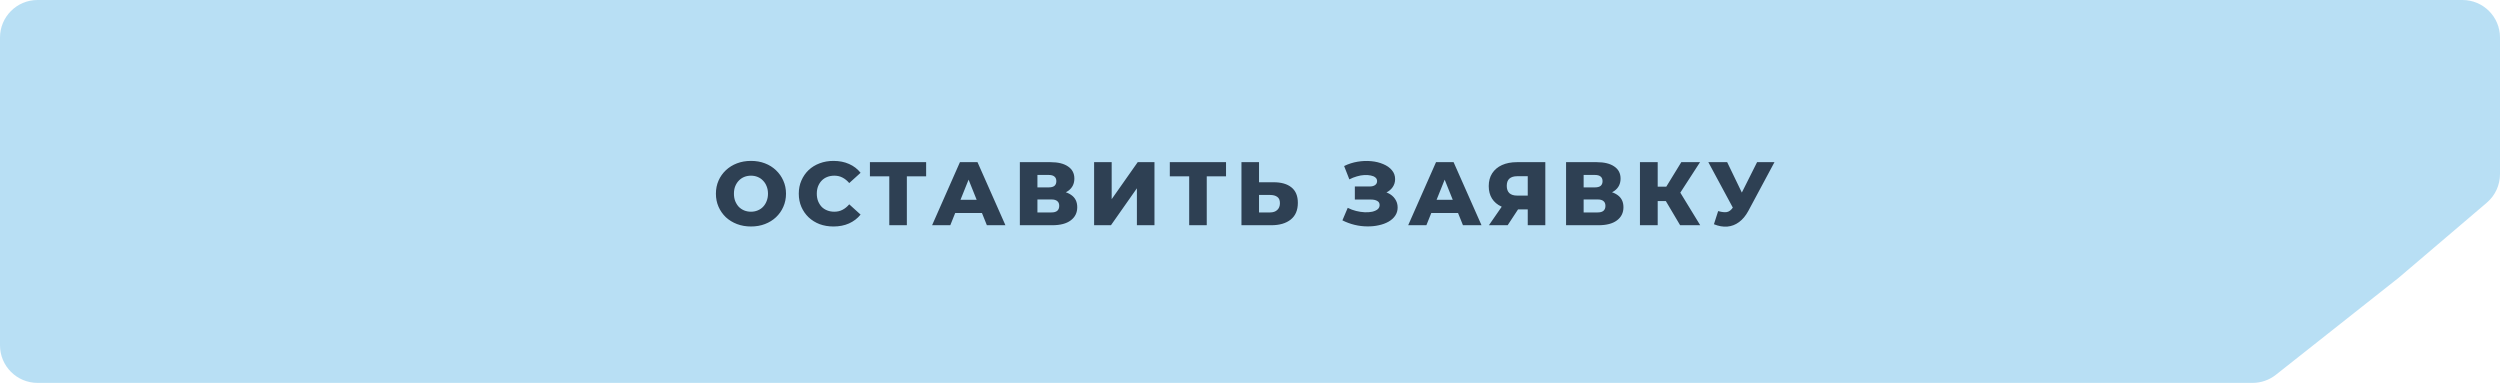
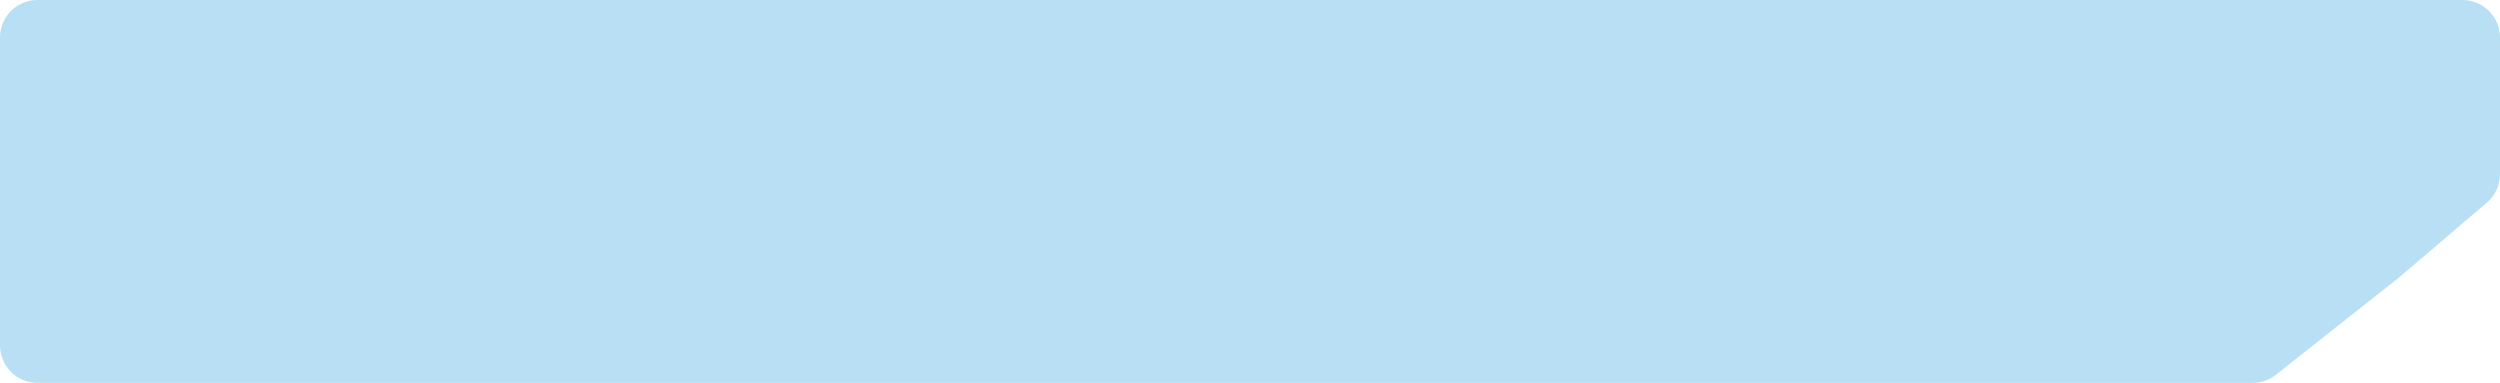
<svg xmlns="http://www.w3.org/2000/svg" width="333" height="51" viewBox="0 0 333 51" fill="none">
  <path d="M0 5C0 2.239 2.239 0 5 0H328C330.761 0 333 2.239 333 5V23.191C333 24.656 332.358 26.047 331.242 26.997L319.5 37L303.144 49.923C302.261 50.621 301.169 51 300.044 51H291.375H249.75H166.5H5C2.239 51 0 48.761 0 46V5Z" fill="#B8DFF4" />
-   <path d="M100.028 30.168C99.356 30.168 98.736 30.06 98.168 29.844C97.6 29.628 97.104 29.324 96.68 28.932C96.264 28.532 95.94 28.068 95.708 27.54C95.476 27.012 95.36 26.432 95.36 25.8C95.36 25.168 95.476 24.588 95.708 24.06C95.94 23.532 96.264 23.072 96.68 22.68C97.104 22.28 97.6 21.972 98.168 21.756C98.736 21.54 99.356 21.432 100.028 21.432C100.708 21.432 101.328 21.54 101.888 21.756C102.456 21.972 102.948 22.28 103.364 22.68C103.78 23.072 104.104 23.532 104.336 24.06C104.576 24.588 104.696 25.168 104.696 25.8C104.696 26.432 104.576 27.016 104.336 27.552C104.104 28.08 103.78 28.54 103.364 28.932C102.948 29.324 102.456 29.628 101.888 29.844C101.328 30.06 100.708 30.168 100.028 30.168ZM100.028 28.2C100.348 28.2 100.644 28.144 100.916 28.032C101.196 27.92 101.436 27.76 101.636 27.552C101.844 27.336 102.004 27.08 102.116 26.784C102.236 26.488 102.296 26.16 102.296 25.8C102.296 25.432 102.236 25.104 102.116 24.816C102.004 24.52 101.844 24.268 101.636 24.06C101.436 23.844 101.196 23.68 100.916 23.568C100.644 23.456 100.348 23.4 100.028 23.4C99.708 23.4 99.408 23.456 99.128 23.568C98.856 23.68 98.616 23.844 98.408 24.06C98.208 24.268 98.048 24.52 97.928 24.816C97.816 25.104 97.76 25.432 97.76 25.8C97.76 26.16 97.816 26.488 97.928 26.784C98.048 27.08 98.208 27.336 98.408 27.552C98.616 27.76 98.856 27.92 99.128 28.032C99.408 28.144 99.708 28.2 100.028 28.2ZM111.018 30.168C110.354 30.168 109.738 30.064 109.17 29.856C108.61 29.64 108.122 29.336 107.706 28.944C107.298 28.552 106.978 28.092 106.746 27.564C106.514 27.028 106.398 26.44 106.398 25.8C106.398 25.16 106.514 24.576 106.746 24.048C106.978 23.512 107.298 23.048 107.706 22.656C108.122 22.264 108.61 21.964 109.17 21.756C109.738 21.54 110.354 21.432 111.018 21.432C111.794 21.432 112.486 21.568 113.094 21.84C113.71 22.112 114.222 22.504 114.63 23.016L113.118 24.384C112.846 24.064 112.546 23.82 112.218 23.652C111.898 23.484 111.538 23.4 111.138 23.4C110.794 23.4 110.478 23.456 110.19 23.568C109.902 23.68 109.654 23.844 109.446 24.06C109.246 24.268 109.086 24.52 108.966 24.816C108.854 25.112 108.798 25.44 108.798 25.8C108.798 26.16 108.854 26.488 108.966 26.784C109.086 27.08 109.246 27.336 109.446 27.552C109.654 27.76 109.902 27.92 110.19 28.032C110.478 28.144 110.794 28.2 111.138 28.2C111.538 28.2 111.898 28.116 112.218 27.948C112.546 27.78 112.846 27.536 113.118 27.216L114.63 28.584C114.222 29.088 113.71 29.48 113.094 29.76C112.486 30.032 111.794 30.168 111.018 30.168ZM118.453 30V22.956L118.981 23.484H115.873V21.6H123.361V23.484H120.265L120.793 22.956V30H118.453ZM124.155 30L127.863 21.6H130.203L133.923 30H131.451L128.547 22.764H129.483L126.579 30H124.155ZM126.183 28.368L126.795 26.616H130.899L131.511 28.368H126.183ZM135.845 30V21.6H139.925C140.933 21.6 141.713 21.792 142.265 22.176C142.825 22.552 143.105 23.088 143.105 23.784C143.105 24.464 142.845 25 142.325 25.392C141.805 25.776 141.109 25.968 140.237 25.968L140.477 25.404C141.421 25.404 142.157 25.592 142.685 25.968C143.221 26.336 143.489 26.88 143.489 27.6C143.489 28.336 143.201 28.92 142.625 29.352C142.057 29.784 141.233 30 140.153 30H135.845ZM138.185 28.296H140.057C140.401 28.296 140.657 28.224 140.825 28.08C141.001 27.928 141.089 27.708 141.089 27.42C141.089 27.132 141.001 26.92 140.825 26.784C140.657 26.64 140.401 26.568 140.057 26.568H138.185V28.296ZM138.185 24.96H139.697C140.033 24.96 140.285 24.892 140.453 24.756C140.621 24.612 140.705 24.404 140.705 24.132C140.705 23.86 140.621 23.656 140.453 23.52C140.285 23.376 140.033 23.304 139.697 23.304H138.185V24.96ZM145.735 30V21.6H148.075V26.532L151.543 21.6H153.775V30H151.435V25.08L147.979 30H145.735ZM158.399 30V22.956L158.927 23.484H155.819V21.6H163.307V23.484H160.211L160.739 22.956V30H158.399ZM169.646 24.276C170.67 24.276 171.462 24.504 172.022 24.96C172.59 25.416 172.874 26.1 172.874 27.012C172.874 27.996 172.558 28.74 171.926 29.244C171.294 29.748 170.43 30 169.334 30H165.362V21.6H167.702V24.276H169.646ZM169.178 28.296C169.578 28.296 169.894 28.188 170.126 27.972C170.366 27.756 170.486 27.452 170.486 27.06C170.486 26.66 170.366 26.38 170.126 26.22C169.894 26.052 169.578 25.968 169.178 25.968H167.702V28.296H169.178ZM178.809 29.352L179.517 27.684C179.877 27.868 180.253 28.008 180.645 28.104C181.037 28.2 181.417 28.256 181.785 28.272C182.153 28.288 182.485 28.264 182.781 28.2C183.085 28.128 183.325 28.02 183.501 27.876C183.677 27.732 183.765 27.544 183.765 27.312C183.765 27.056 183.657 26.872 183.441 26.76C183.233 26.64 182.957 26.58 182.613 26.58H180.465V24.84H182.421C182.741 24.84 182.989 24.776 183.165 24.648C183.341 24.52 183.429 24.348 183.429 24.132C183.429 23.924 183.353 23.76 183.201 23.64C183.049 23.512 182.845 23.424 182.589 23.376C182.333 23.32 182.045 23.3 181.725 23.316C181.405 23.332 181.073 23.392 180.729 23.496C180.385 23.592 180.053 23.724 179.733 23.892L179.037 22.116C179.605 21.836 180.201 21.644 180.825 21.54C181.449 21.436 182.057 21.412 182.649 21.468C183.241 21.524 183.777 21.656 184.257 21.864C184.737 22.064 185.117 22.332 185.397 22.668C185.685 23.004 185.829 23.4 185.829 23.856C185.829 24.256 185.721 24.612 185.505 24.924C185.289 25.236 184.997 25.48 184.629 25.656C184.261 25.832 183.837 25.92 183.357 25.92L183.417 25.416C183.969 25.416 184.449 25.512 184.857 25.704C185.273 25.896 185.593 26.16 185.817 26.496C186.049 26.824 186.165 27.204 186.165 27.636C186.165 28.044 186.057 28.408 185.841 28.728C185.633 29.04 185.341 29.304 184.965 29.52C184.589 29.736 184.157 29.896 183.669 30C183.189 30.112 182.673 30.164 182.121 30.156C181.569 30.156 181.009 30.088 180.441 29.952C179.881 29.816 179.337 29.616 178.809 29.352ZM187.57 30L191.278 21.6H193.618L197.338 30H194.866L191.962 22.764H192.898L189.994 30H187.57ZM189.598 28.368L190.21 26.616H194.314L194.926 28.368H189.598ZM203.496 30V27.396L204.06 27.888H201.936C201.184 27.888 200.536 27.764 199.992 27.516C199.448 27.268 199.028 26.912 198.732 26.448C198.444 25.984 198.3 25.432 198.3 24.792C198.3 24.128 198.452 23.56 198.756 23.088C199.068 22.608 199.504 22.24 200.064 21.984C200.632 21.728 201.296 21.6 202.056 21.6H205.836V30H203.496ZM198.324 30L200.424 26.964H202.812L200.82 30H198.324ZM203.496 26.64V22.884L204.06 23.472H202.104C201.64 23.472 201.288 23.58 201.048 23.796C200.816 24.004 200.7 24.324 200.7 24.756C200.7 25.18 200.816 25.504 201.048 25.728C201.288 25.944 201.632 26.052 202.08 26.052H204.06L203.496 26.64ZM208.6 30V21.6H212.68C213.688 21.6 214.468 21.792 215.02 22.176C215.58 22.552 215.86 23.088 215.86 23.784C215.86 24.464 215.6 25 215.08 25.392C214.56 25.776 213.864 25.968 212.992 25.968L213.232 25.404C214.176 25.404 214.912 25.592 215.44 25.968C215.976 26.336 216.244 26.88 216.244 27.6C216.244 28.336 215.956 28.92 215.38 29.352C214.812 29.784 213.988 30 212.908 30H208.6ZM210.94 28.296H212.812C213.156 28.296 213.412 28.224 213.58 28.08C213.756 27.928 213.844 27.708 213.844 27.42C213.844 27.132 213.756 26.92 213.58 26.784C213.412 26.64 213.156 26.568 212.812 26.568H210.94V28.296ZM210.94 24.96H212.452C212.788 24.96 213.04 24.892 213.208 24.756C213.376 24.612 213.46 24.404 213.46 24.132C213.46 23.86 213.376 23.656 213.208 23.52C213.04 23.376 212.788 23.304 212.452 23.304H210.94V24.96ZM223.793 30L221.429 26.004L223.337 24.876L226.469 30H223.793ZM218.441 30V21.6H220.805V30H218.441ZM220.121 26.784V24.864H223.169V26.784H220.121ZM223.565 26.052L221.369 25.812L223.949 21.6H226.445L223.565 26.052ZM228.859 28.116C229.331 28.252 229.715 28.296 230.011 28.248C230.315 28.192 230.583 27.992 230.815 27.648L231.223 27.048L231.427 26.82L234.043 21.6H236.359L232.879 28.092C232.535 28.732 232.123 29.228 231.643 29.58C231.171 29.932 230.651 30.132 230.083 30.18C229.515 30.228 228.919 30.124 228.295 29.868L228.859 28.116ZM231.391 28.728L227.551 21.6H230.059L232.687 27.048L231.391 28.728Z" fill="#2E4053" />
</svg>